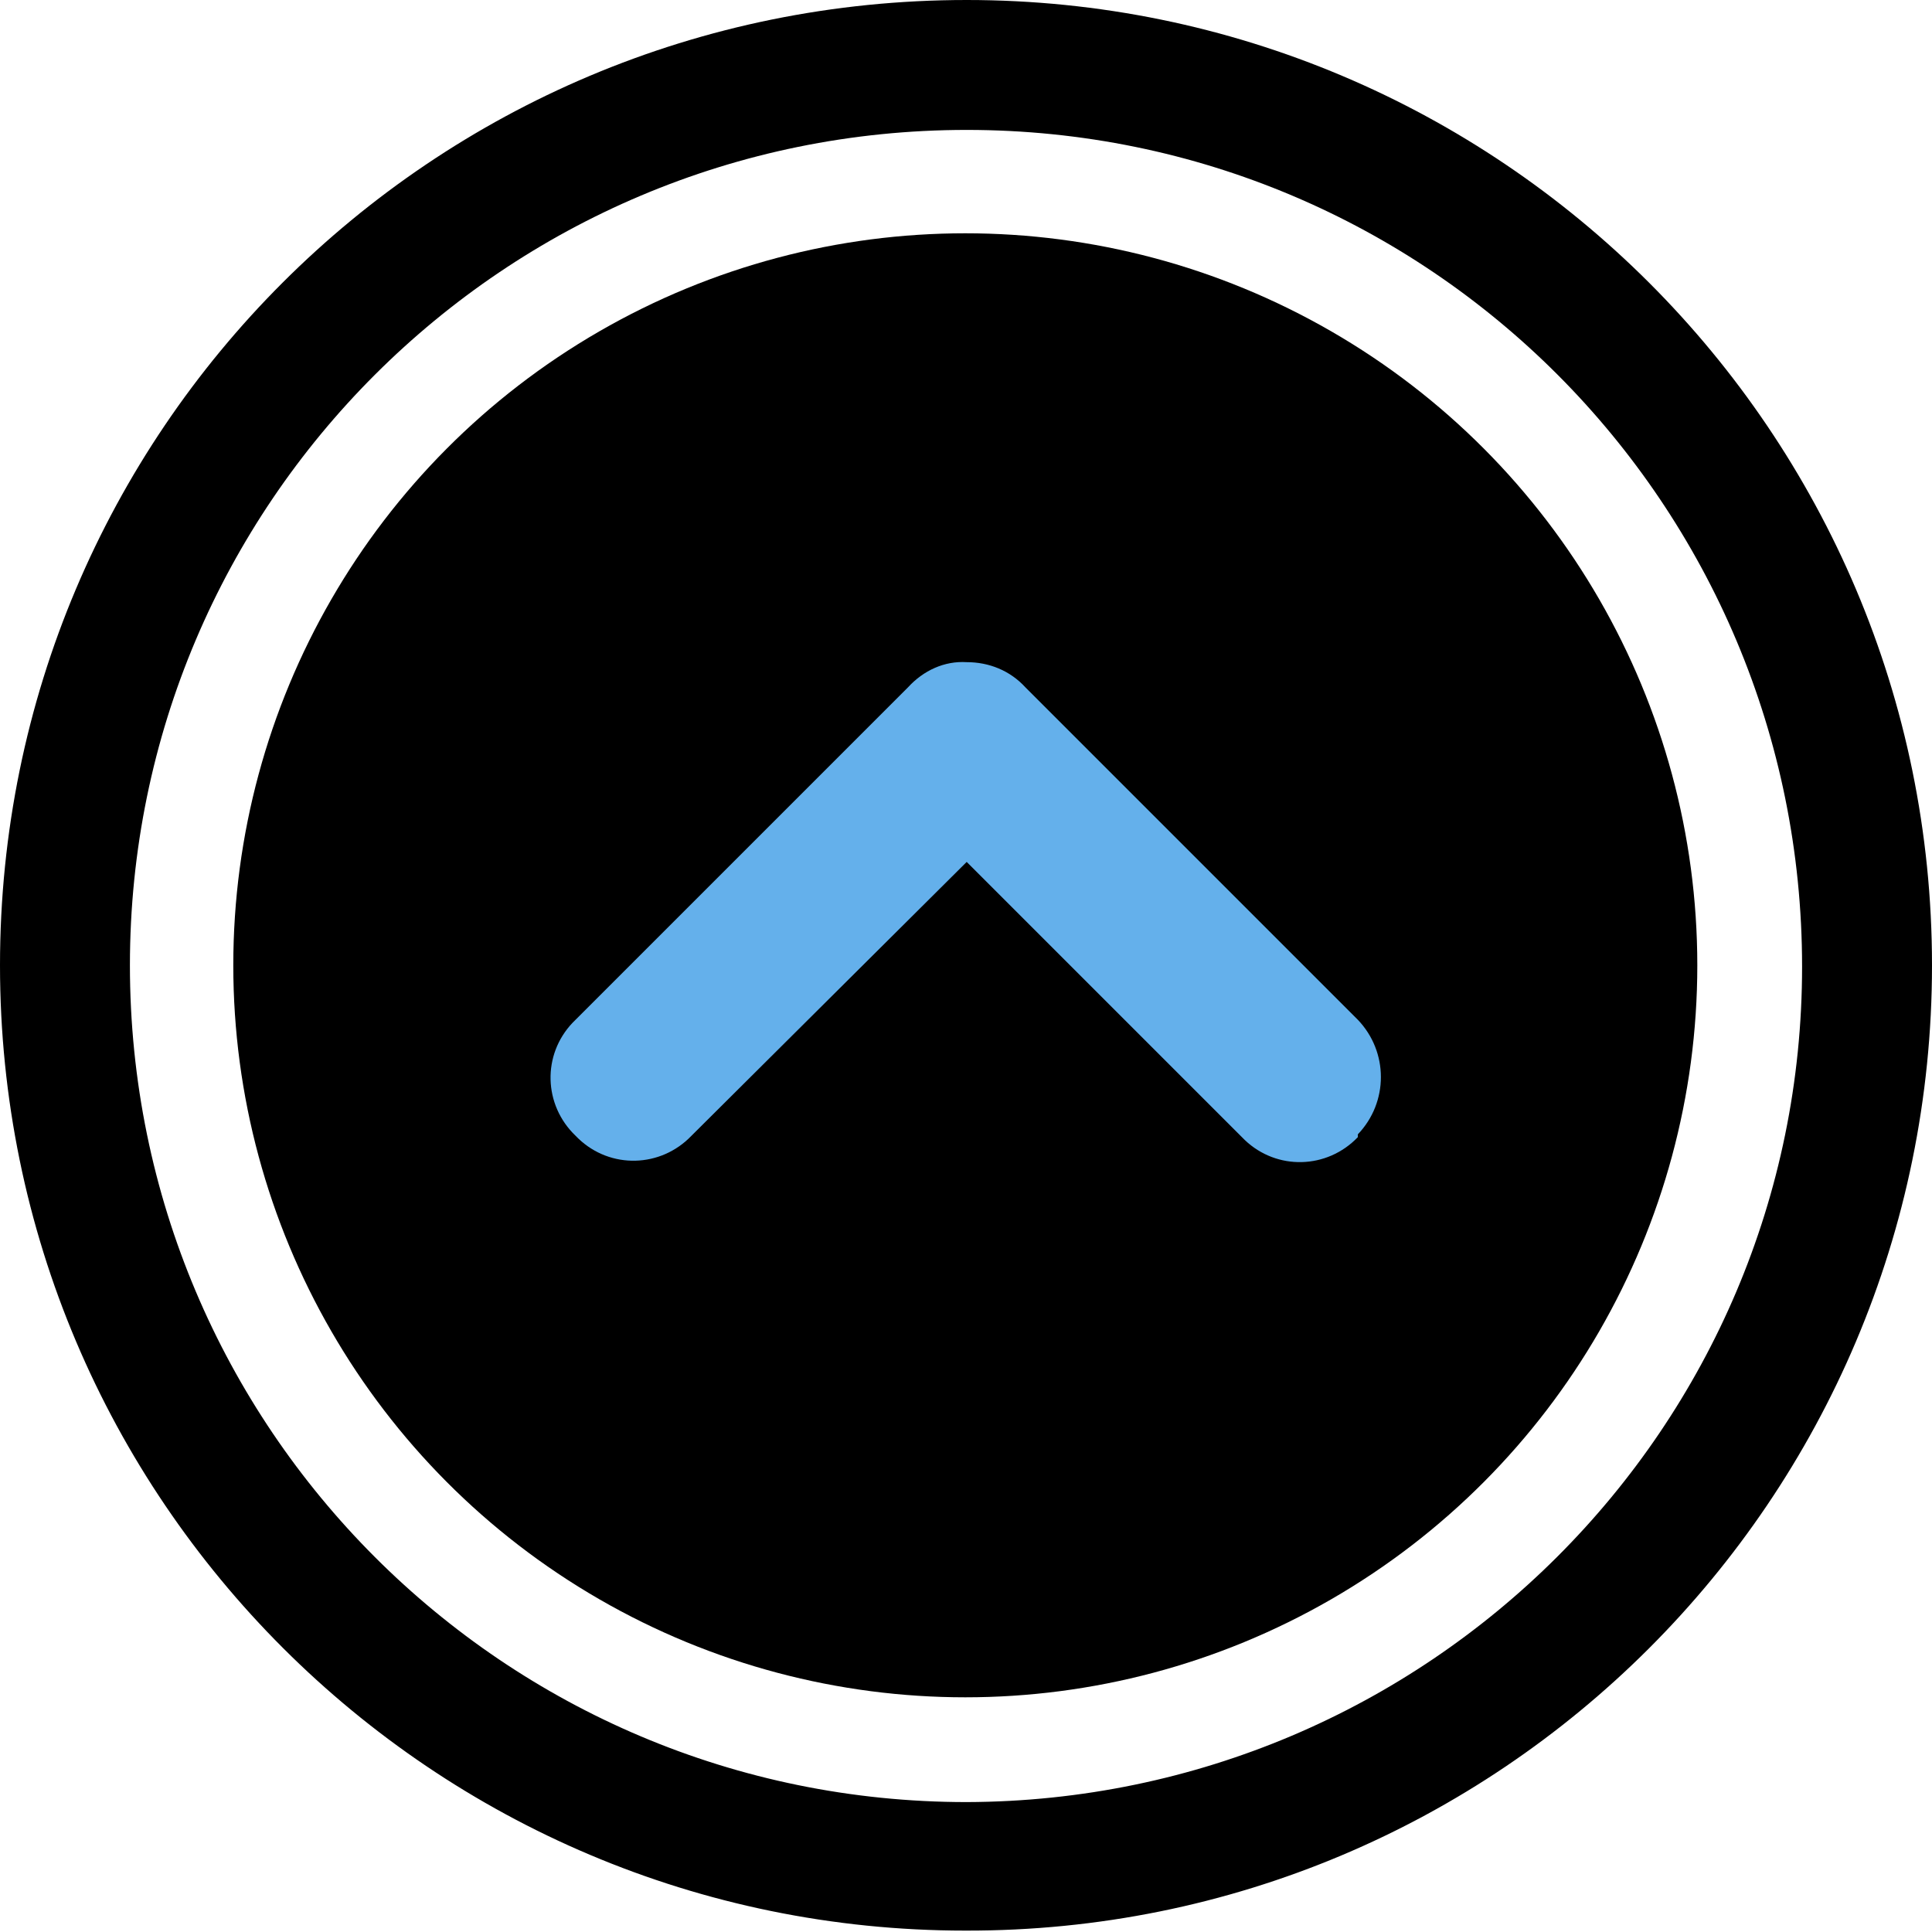
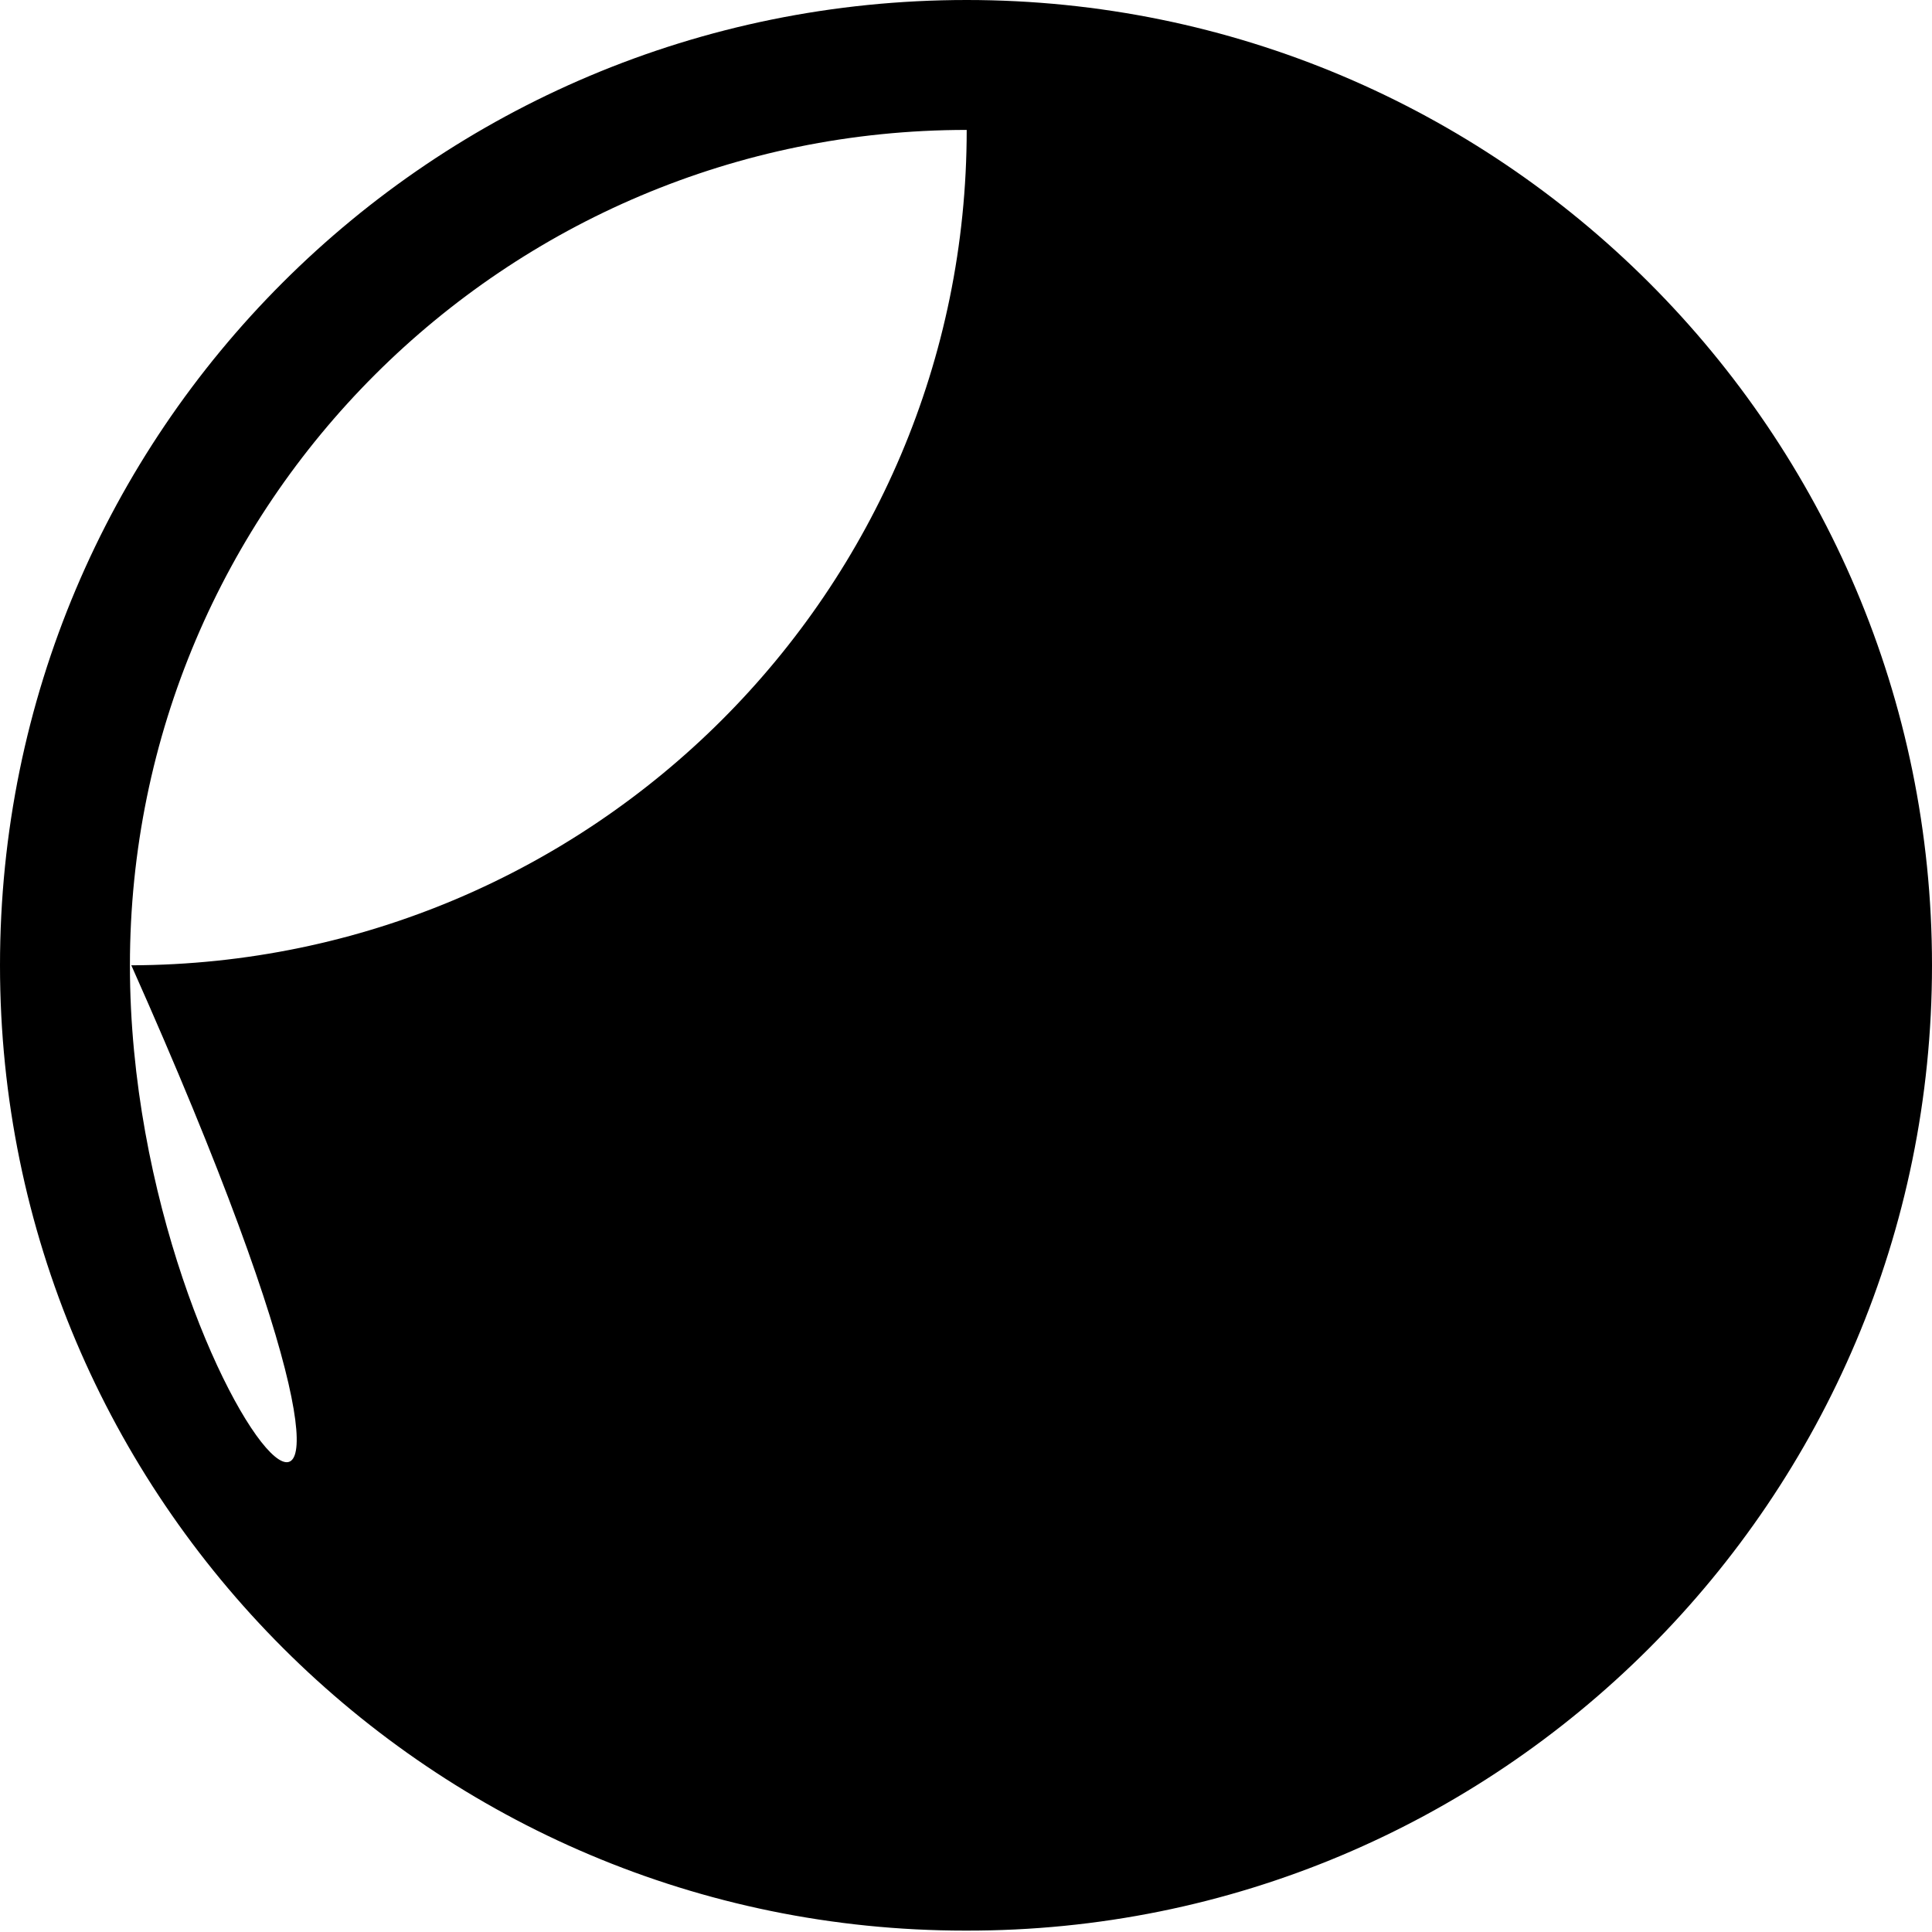
<svg xmlns="http://www.w3.org/2000/svg" version="1.1" id="Layer_1" x="0px" y="0px" viewBox="0 0 138.3 138.3" style="enable-background:new 0 0 138.3 138.3;" xml:space="preserve">
  <style type="text/css">
	.st0{fill:#64B0EB;}
</style>
  <g id="Layer_2_1_">
    <g id="Layer_1-2">
-       <path d="M138.3,69.1c0-38.2-31-69.1-69.1-69.1C30.9,0,0,30.9,0,69.1s31,69.1,69.1,69.1l0,0C107.3,138.3,138.3,107.3,138.3,69.1    L138.3,69.1z M9.3,69.1c0-33,26.8-59.8,59.9-59.8S129,36.1,129,69.2c0,33-26.8,59.7-59.8,59.8C36.1,129,9.3,102.2,9.3,69.1    C9.3,69.2,9.3,69.2,9.3,69.1L9.3,69.1z" />
-       <circle cx="69.1" cy="69.1" r="52.4" />
+       <path d="M138.3,69.1c0-38.2-31-69.1-69.1-69.1C30.9,0,0,30.9,0,69.1s31,69.1,69.1,69.1l0,0C107.3,138.3,138.3,107.3,138.3,69.1    L138.3,69.1z M9.3,69.1c0-33,26.8-59.8,59.9-59.8c0,33-26.8,59.7-59.8,59.8C36.1,129,9.3,102.2,9.3,69.1    C9.3,69.2,9.3,69.2,9.3,69.1L9.3,69.1z" />
      <g id="arrow_back">
-         <path id="arrow_back-2" class="st0" d="M69.2,47.4c1.6,0,3.1,0.6,4.2,1.8L97.2,73c2.2,2.3,2.2,5.9,0,8.2c0,0,0,0.1,0,0.2     c-2.2,2.3-5.8,2.4-8.1,0.2l0,0l-0.2-0.2L69.2,61.7L49.5,81.3c-2.2,2.3-5.8,2.4-8.1,0.2l0,0l-0.2-0.2c-2.3-2.2-2.4-5.8-0.2-8.1     l0,0l0.2-0.2L65,49.2C66.1,48,67.6,47.3,69.2,47.4z" />
-       </g>
+         </g>
    </g>
  </g>
</svg>